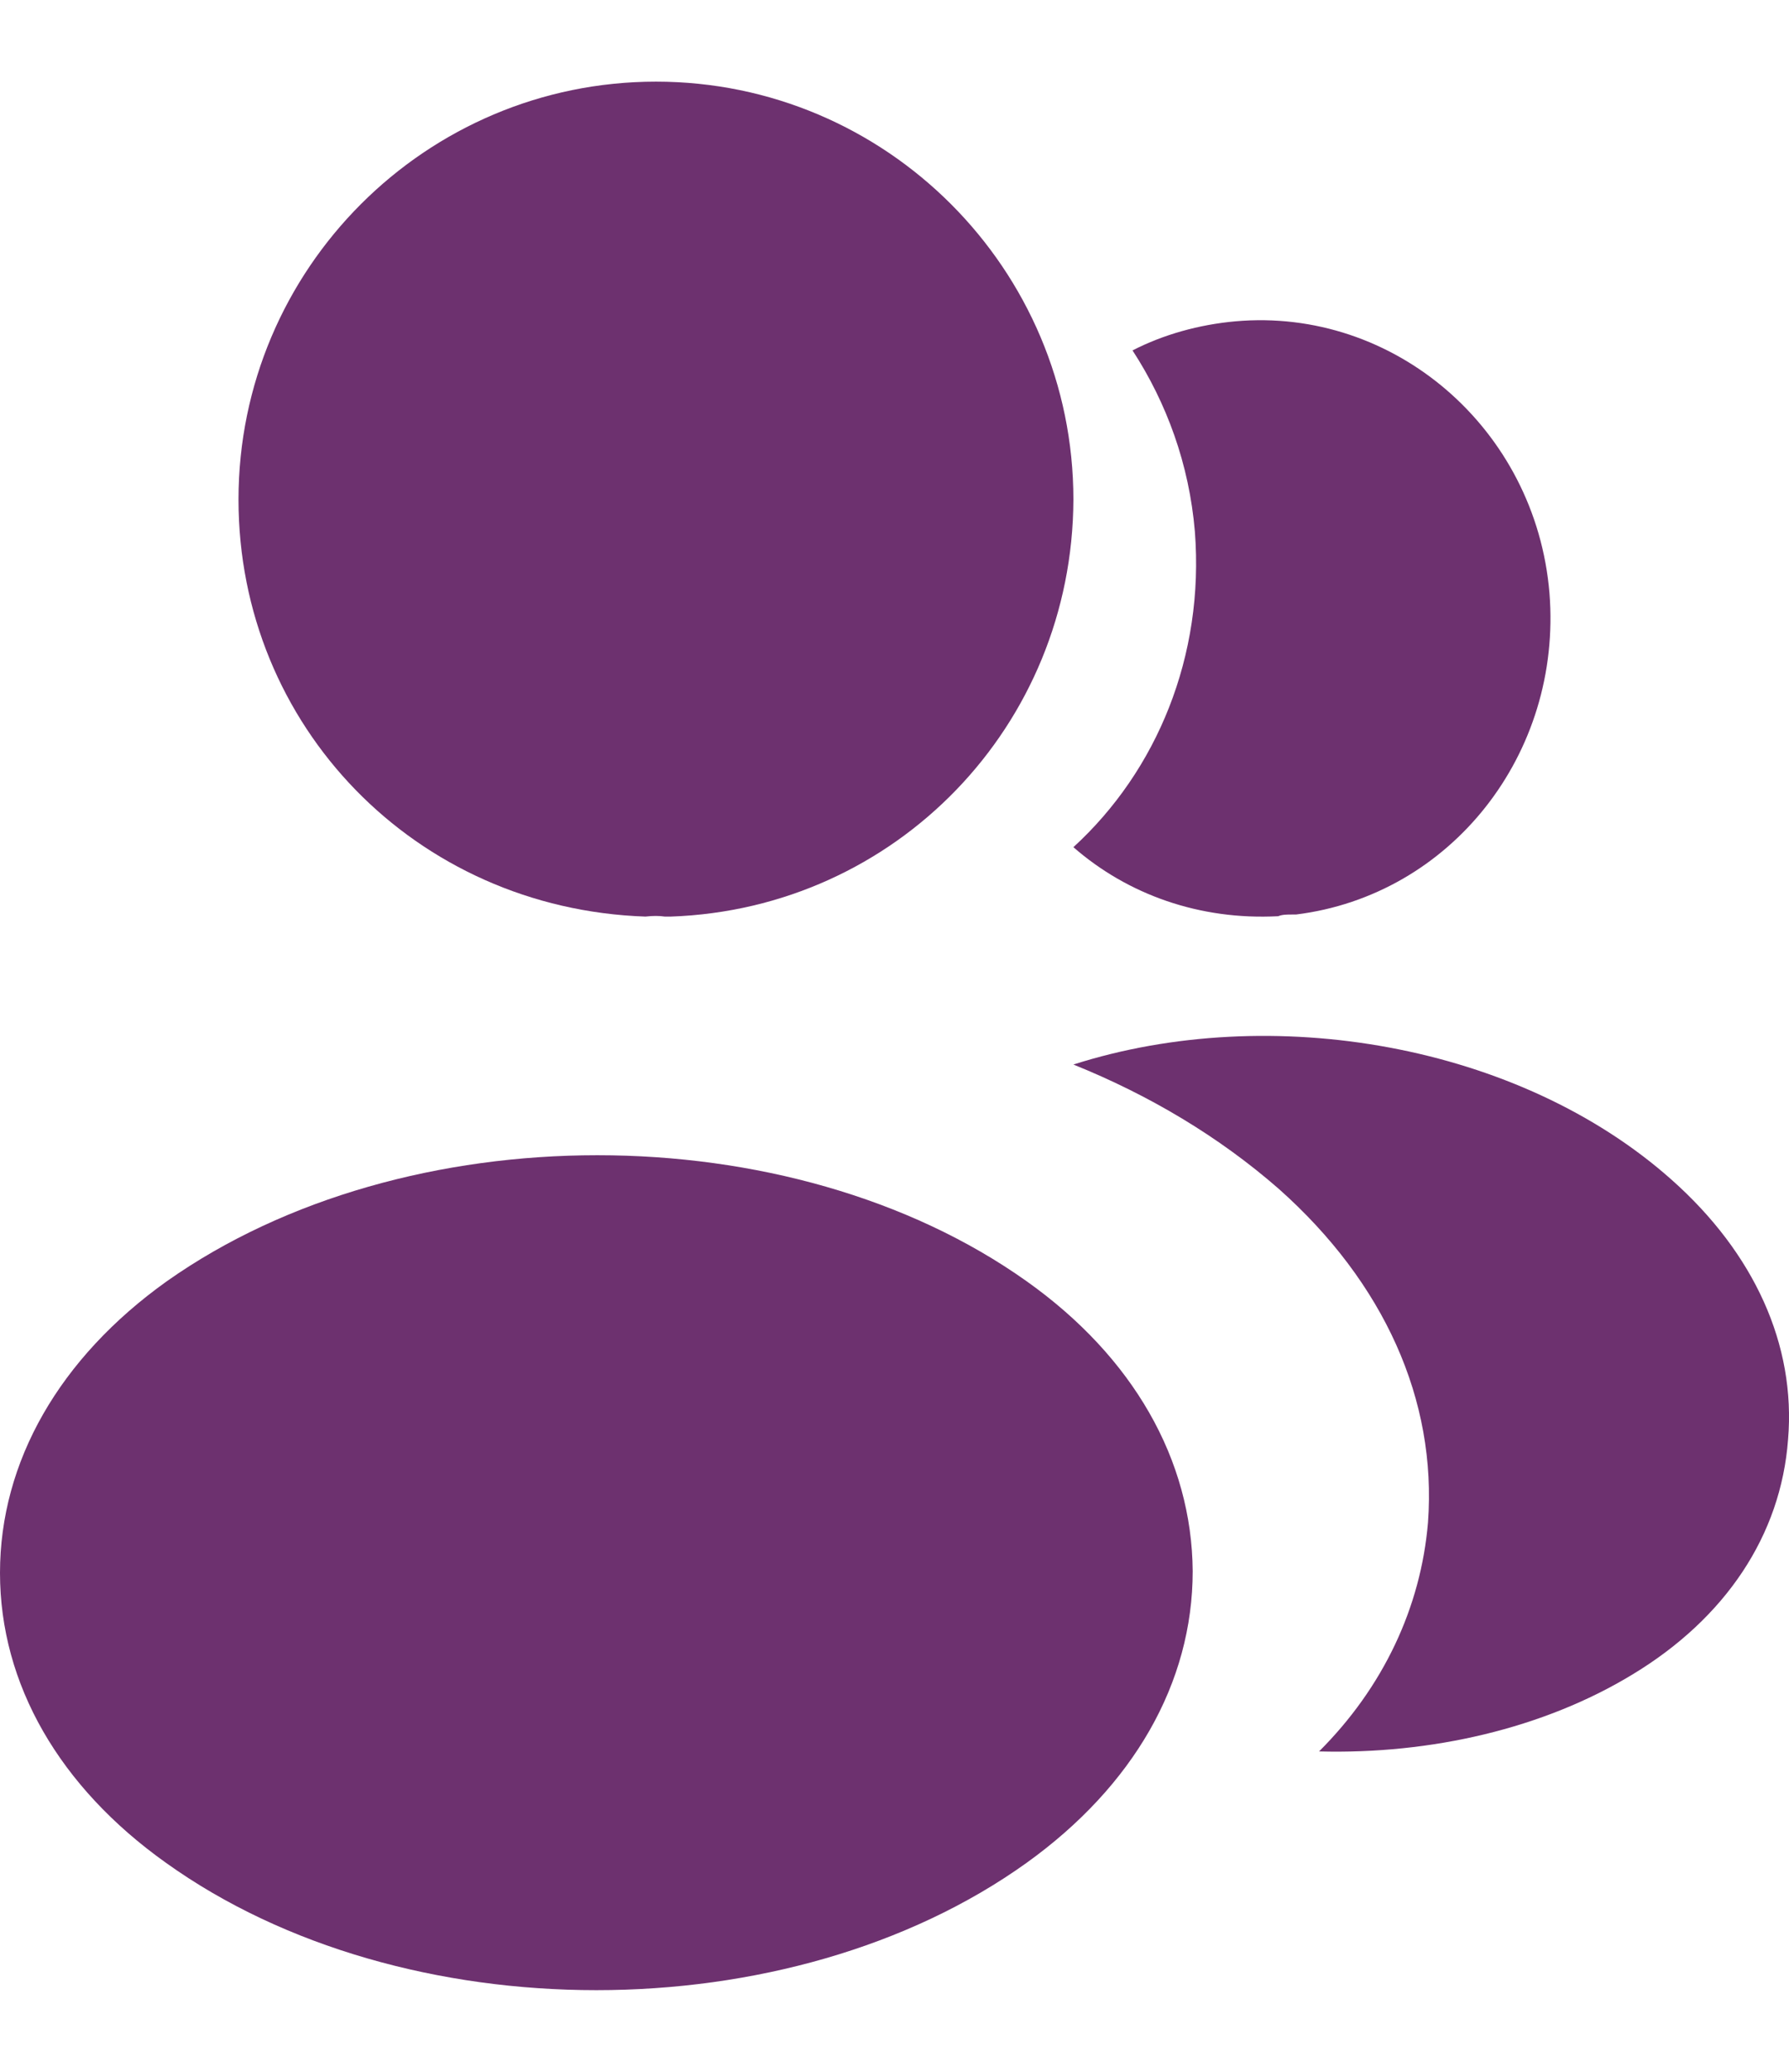
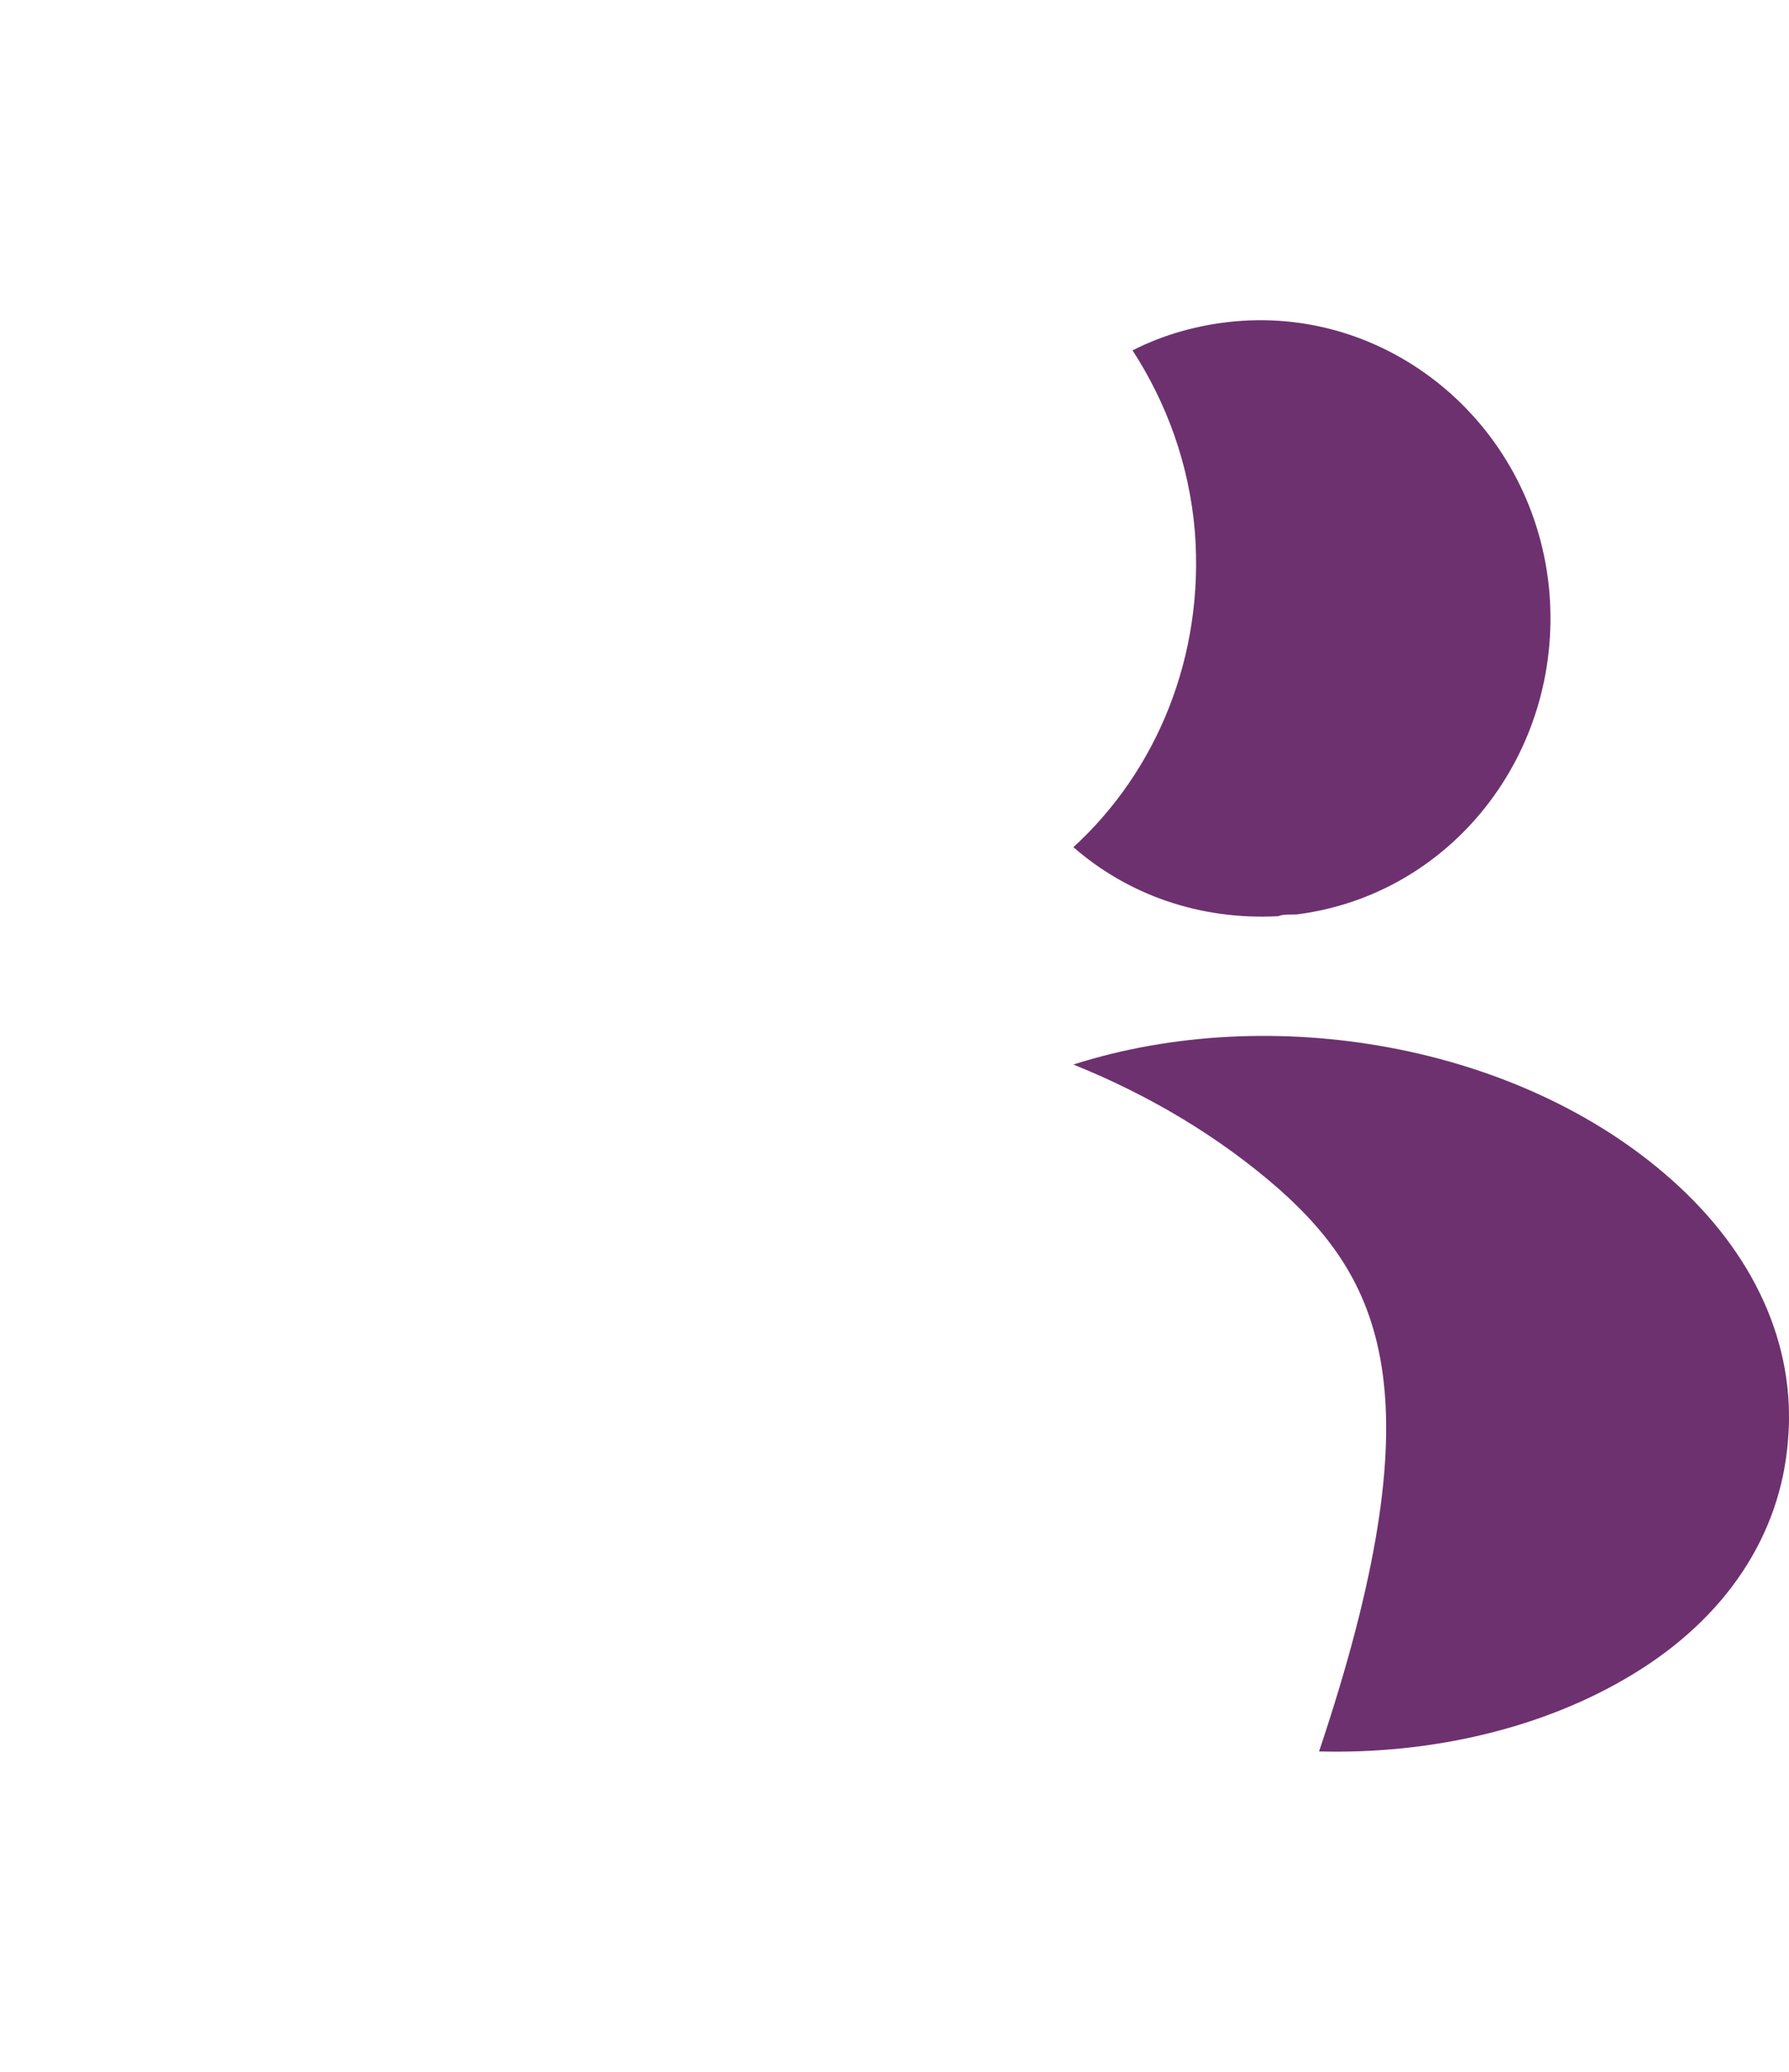
<svg xmlns="http://www.w3.org/2000/svg" width="19" height="22" viewBox="0 0 19 22" fill="none">
  <g id="icon-team">
-     <path id="Vector" d="M6.967 0.867C4.521 0.867 2.533 2.857 2.533 5.305C2.533 7.706 4.409 9.649 6.855 9.733C6.929 9.724 7.004 9.724 7.06 9.733C7.079 9.733 7.088 9.733 7.107 9.733C7.116 9.733 7.116 9.733 7.125 9.733C9.515 9.649 11.391 7.706 11.4 5.305C11.4 2.857 9.412 0.867 6.967 0.867Z" fill="#6D316F" />
-     <path id="Vector_2" d="M10.903 13.605C8.393 11.821 4.3 11.821 1.772 13.605C0.63 14.42 0 15.523 0 16.702C0 17.882 0.63 18.975 1.763 19.781C3.023 20.683 4.678 21.133 6.333 21.133C7.989 21.133 9.644 20.683 10.903 19.781C12.037 18.966 12.667 17.872 12.667 16.683C12.658 15.504 12.037 14.41 10.903 13.605Z" fill="#6D316F" />
    <path id="Vector_3" d="M16.456 6.297C16.593 8.008 15.407 9.508 13.764 9.711C13.756 9.711 13.756 9.711 13.747 9.711H13.722C13.67 9.711 13.618 9.711 13.575 9.729C12.741 9.773 11.976 9.499 11.4 8.996C12.286 8.185 12.793 6.967 12.69 5.644C12.63 4.929 12.389 4.276 12.028 3.721C12.354 3.553 12.733 3.447 13.12 3.412C14.805 3.262 16.31 4.55 16.456 6.297Z" fill="#6D316F" />
-     <path id="Vector_4" d="M18.99 15.286C18.914 16.303 18.326 17.183 17.339 17.78C16.39 18.357 15.195 18.629 14.009 18.598C14.692 17.916 15.09 17.068 15.166 16.166C15.261 14.867 14.701 13.62 13.582 12.625C12.946 12.069 12.206 11.629 11.4 11.304C13.496 10.634 16.134 11.084 17.756 12.53C18.629 13.306 19.075 14.28 18.99 15.286Z" fill="#6D316F" />
+     <path id="Vector_4" d="M18.99 15.286C18.914 16.303 18.326 17.183 17.339 17.78C16.39 18.357 15.195 18.629 14.009 18.598C15.261 14.867 14.701 13.62 13.582 12.625C12.946 12.069 12.206 11.629 11.4 11.304C13.496 10.634 16.134 11.084 17.756 12.53C18.629 13.306 19.075 14.28 18.99 15.286Z" fill="#6D316F" />
  </g>
</svg>